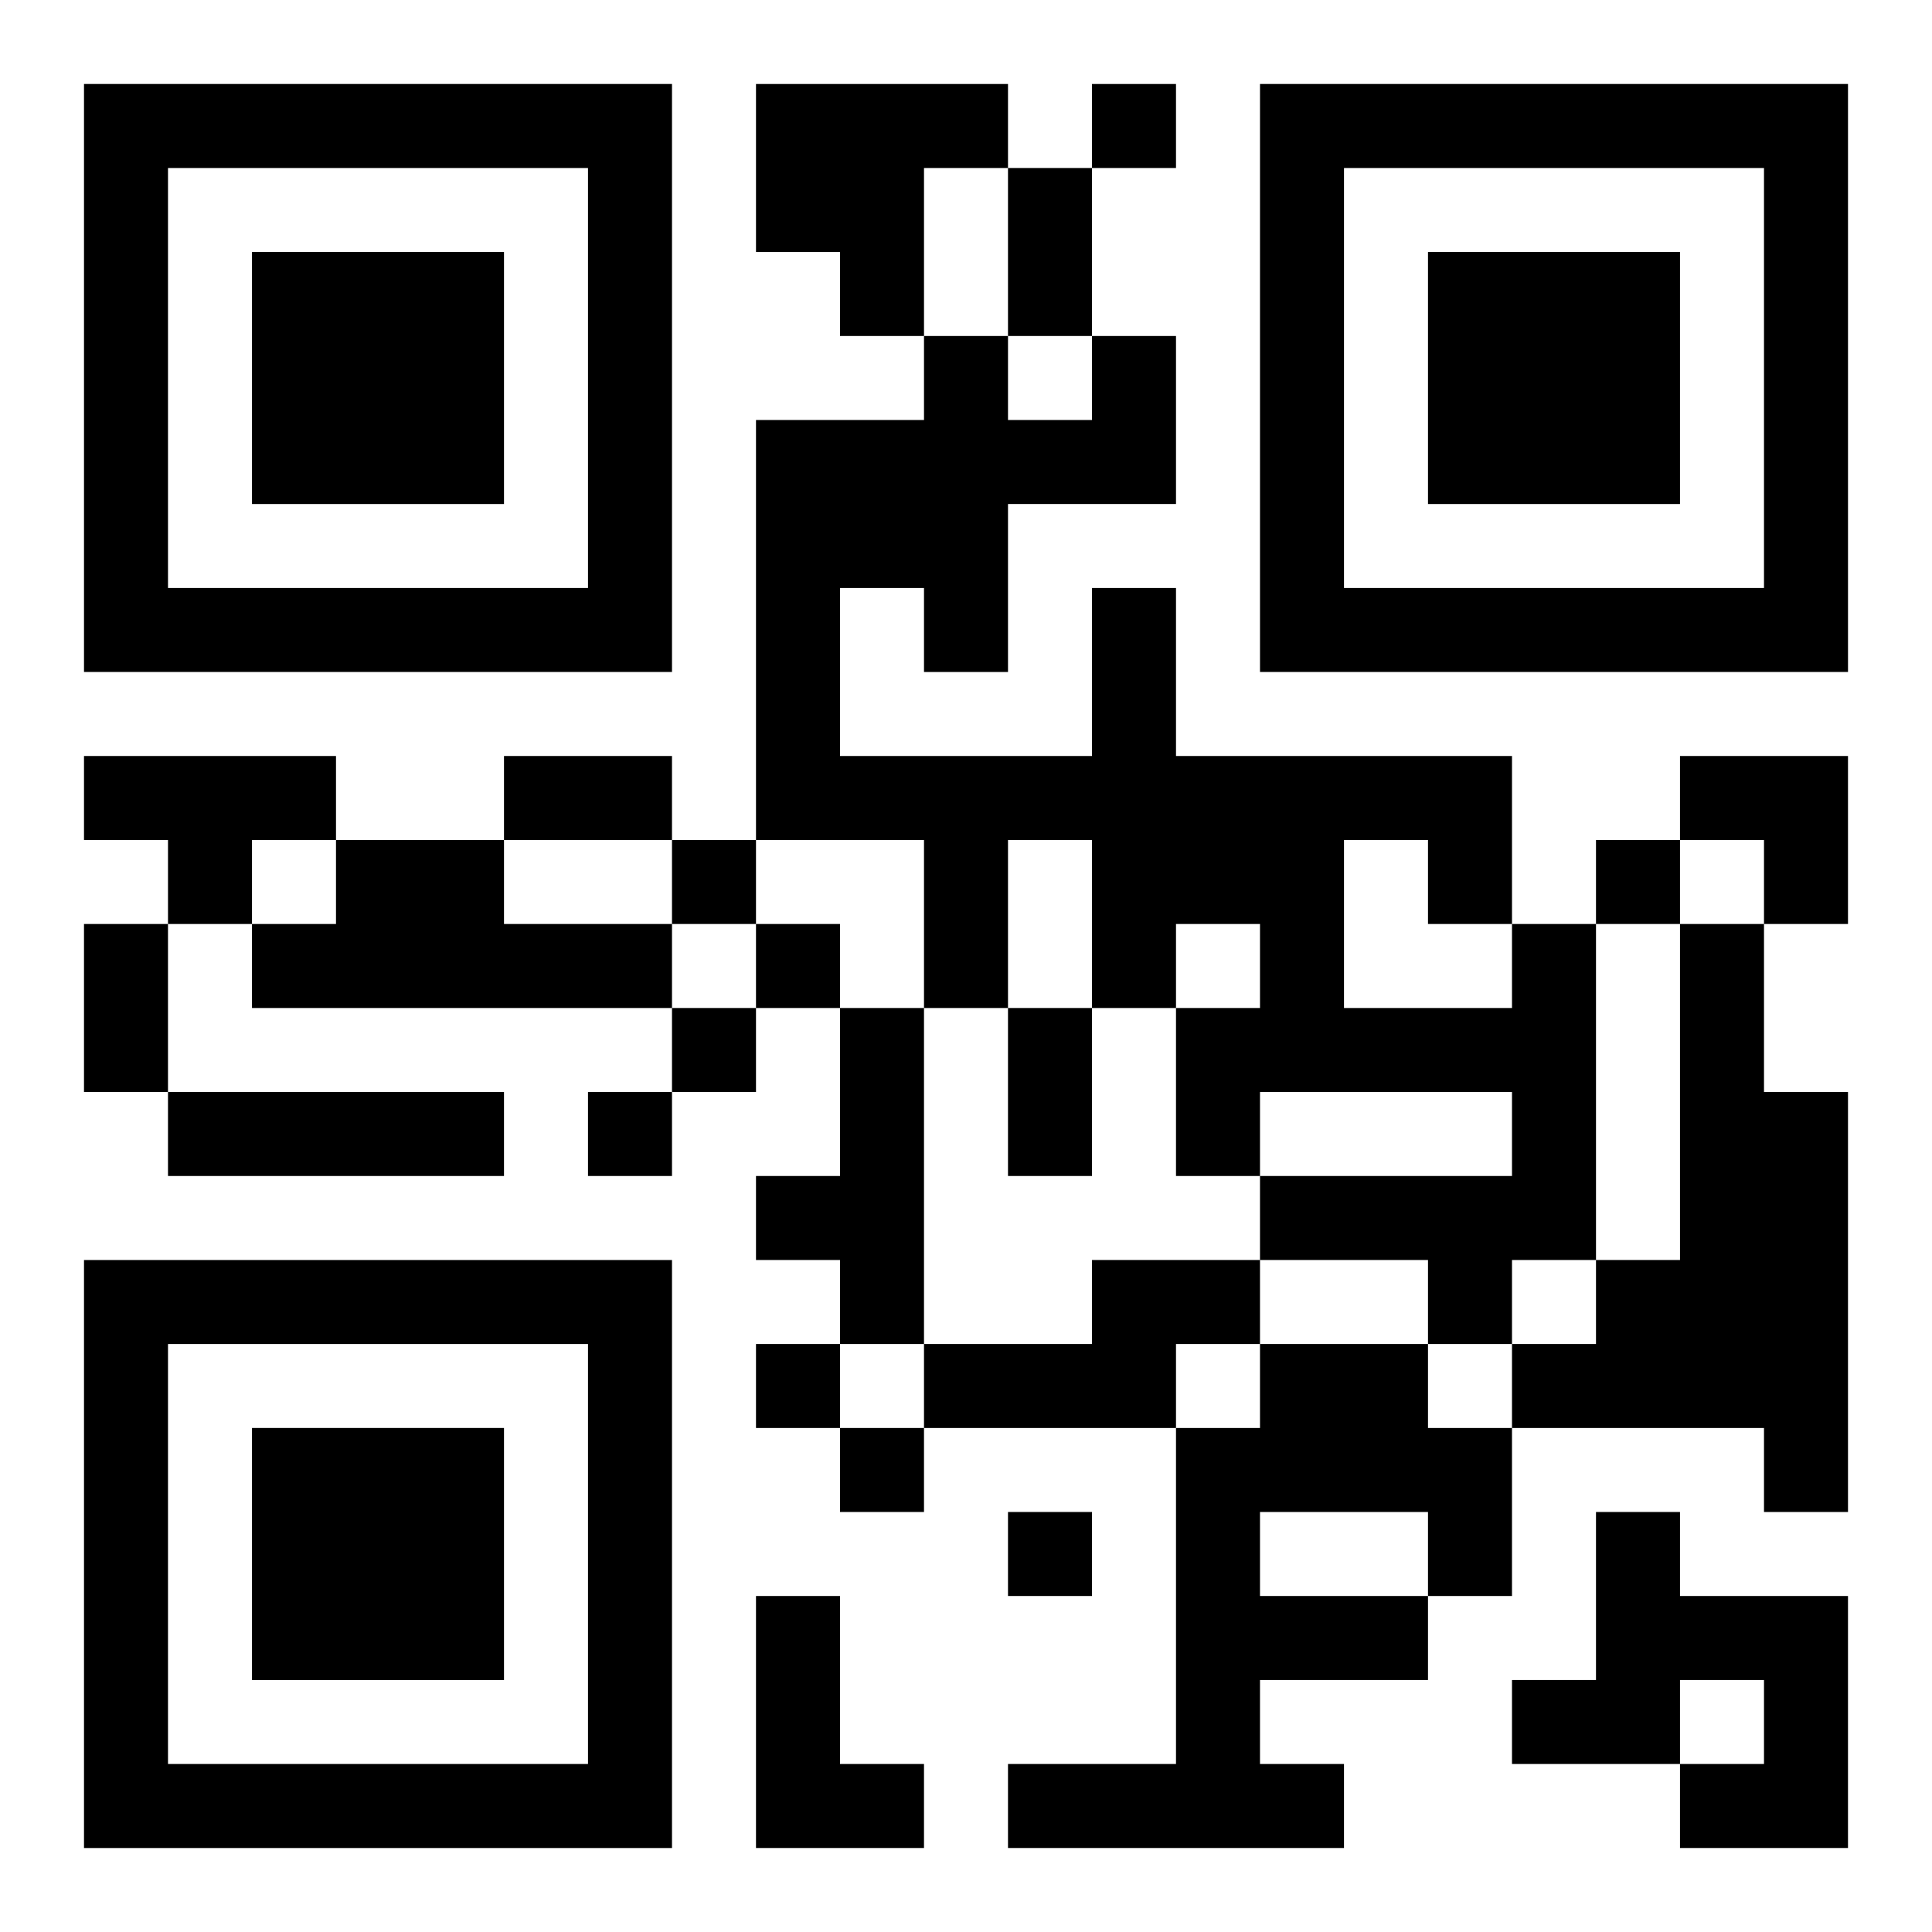
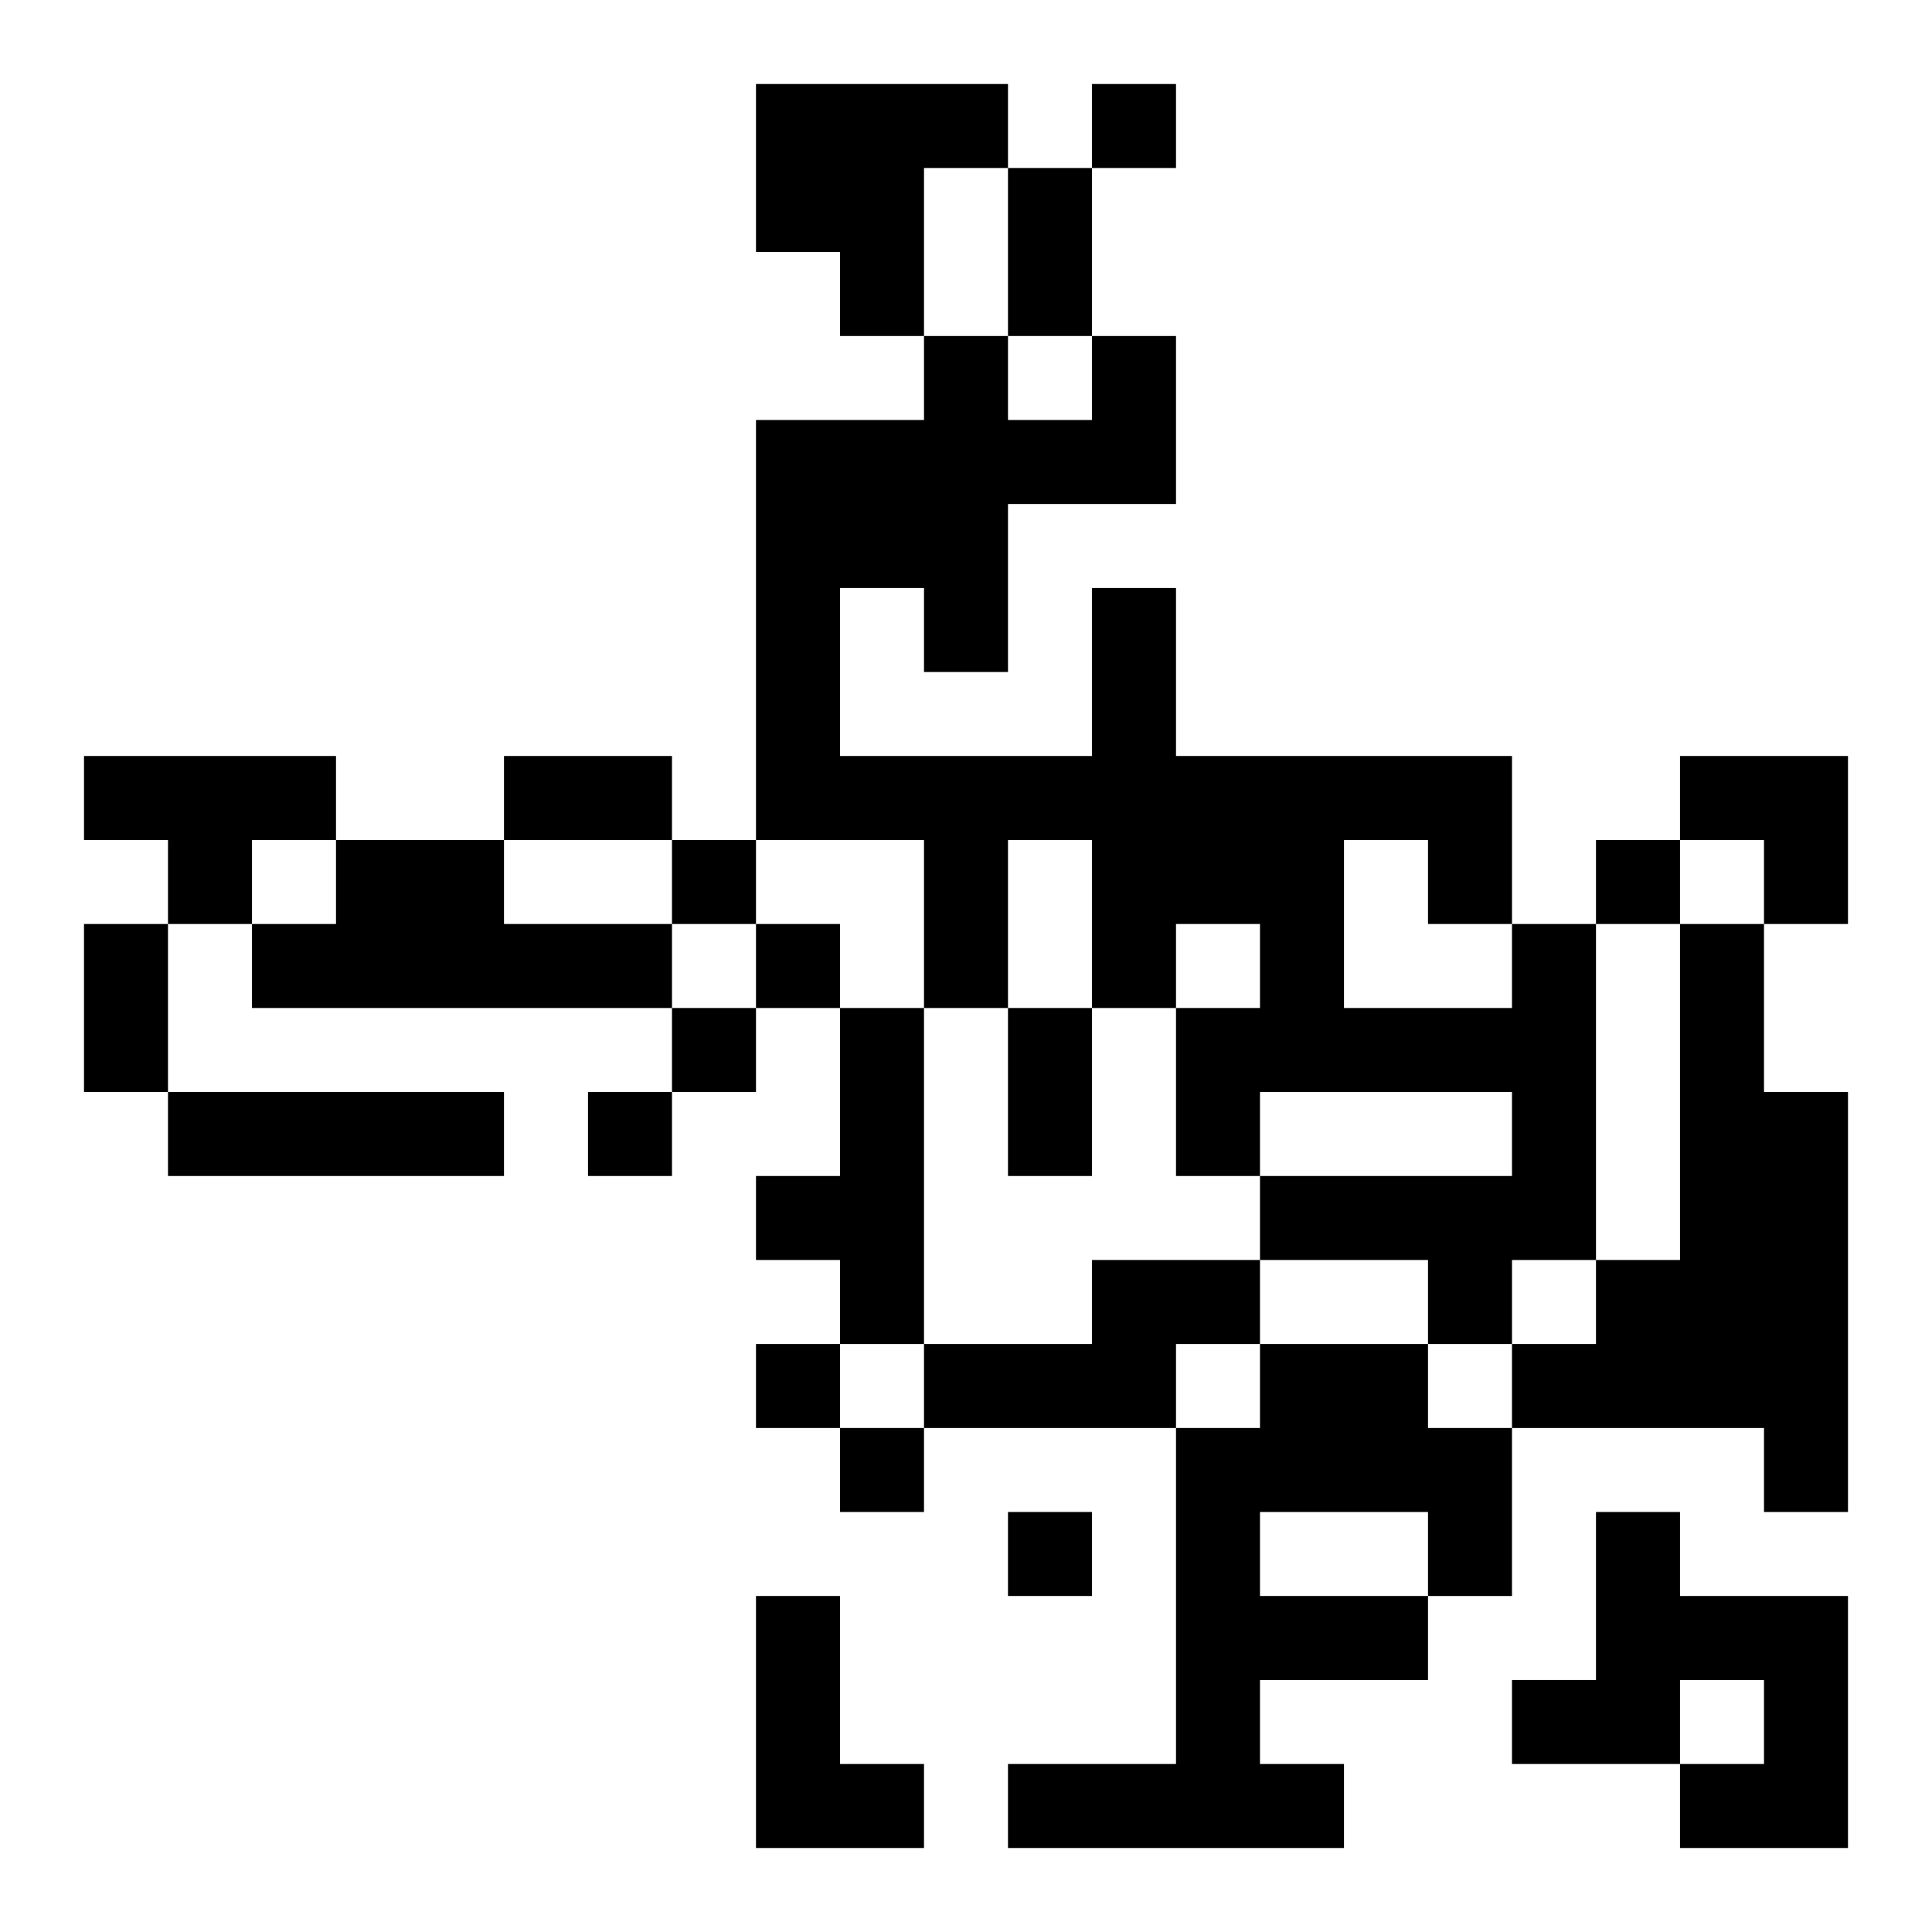
<svg xmlns="http://www.w3.org/2000/svg" xmlns:xlink="http://www.w3.org/1999/xlink" width="250" height="250" baseProfile="full" version="1.1" viewBox="-1 -1 23 23">
  <symbol id="a">
-     <path d="m0 7v7h7v-7h-7zm1 1h5v5h-5v-5zm1 1v3h3v-3h-3z" />
-   </symbol>
+     </symbol>
  <use y="-7" xlink:href="#a" />
  <use y="7" xlink:href="#a" />
  <use x="14" y="-7" xlink:href="#a" />
  <path d="m8 0h3v1h-1v2h-1v-1h-1v-2m-8 8h3v1h-1v1h-1v-1h-1v-1m3 1h2v1h2v1h-5v-1h1v-1m14 1h1v4h-1v1h-1v-1h-2v-1h3v-1h-3v1h-1v-2h1v-1h-1v1h-1v-2h-1v2h-1v-2h-2v-5h2v-1h1v1h1v-1h1v2h-2v2h-1v-1h-1v2h3v-2h1v2h4v2m-2-1v2h2v-1h-1v-1h-1m4 1h1v2h1v5h-1v-1h-3v-1h1v-1h1v-4m-10 1h1v4h-1v-1h-1v-1h1v-2m-8 1h4v1h-4v-1m11 2h2v1h-1v1h-3v-1h2v-1m2 1h2v1h1v2h-1v1h-2v1h1v1h-4v-1h2v-4h1v-1m0 2v1h2v-1h-2m4 0h1v1h2v3h-2v-1h1v-1h-1v1h-2v-1h1v-2m-10 1h1v2h1v1h-2v-3m4-18v1h1v-1h-1m-5 9v1h1v-1h-1m11 0v1h1v-1h-1m-10 1v1h1v-1h-1m-1 1v1h1v-1h-1m-1 1v1h1v-1h-1m2 3v1h1v-1h-1m1 1v1h1v-1h-1m2 1v1h1v-1h-1m0-16h1v2h-1v-2m-6 7h2v1h-2v-1m-5 2h1v2h-1v-2m11 1h1v2h-1v-2m8-3h2v2h-1v-1h-1z" />
</svg>